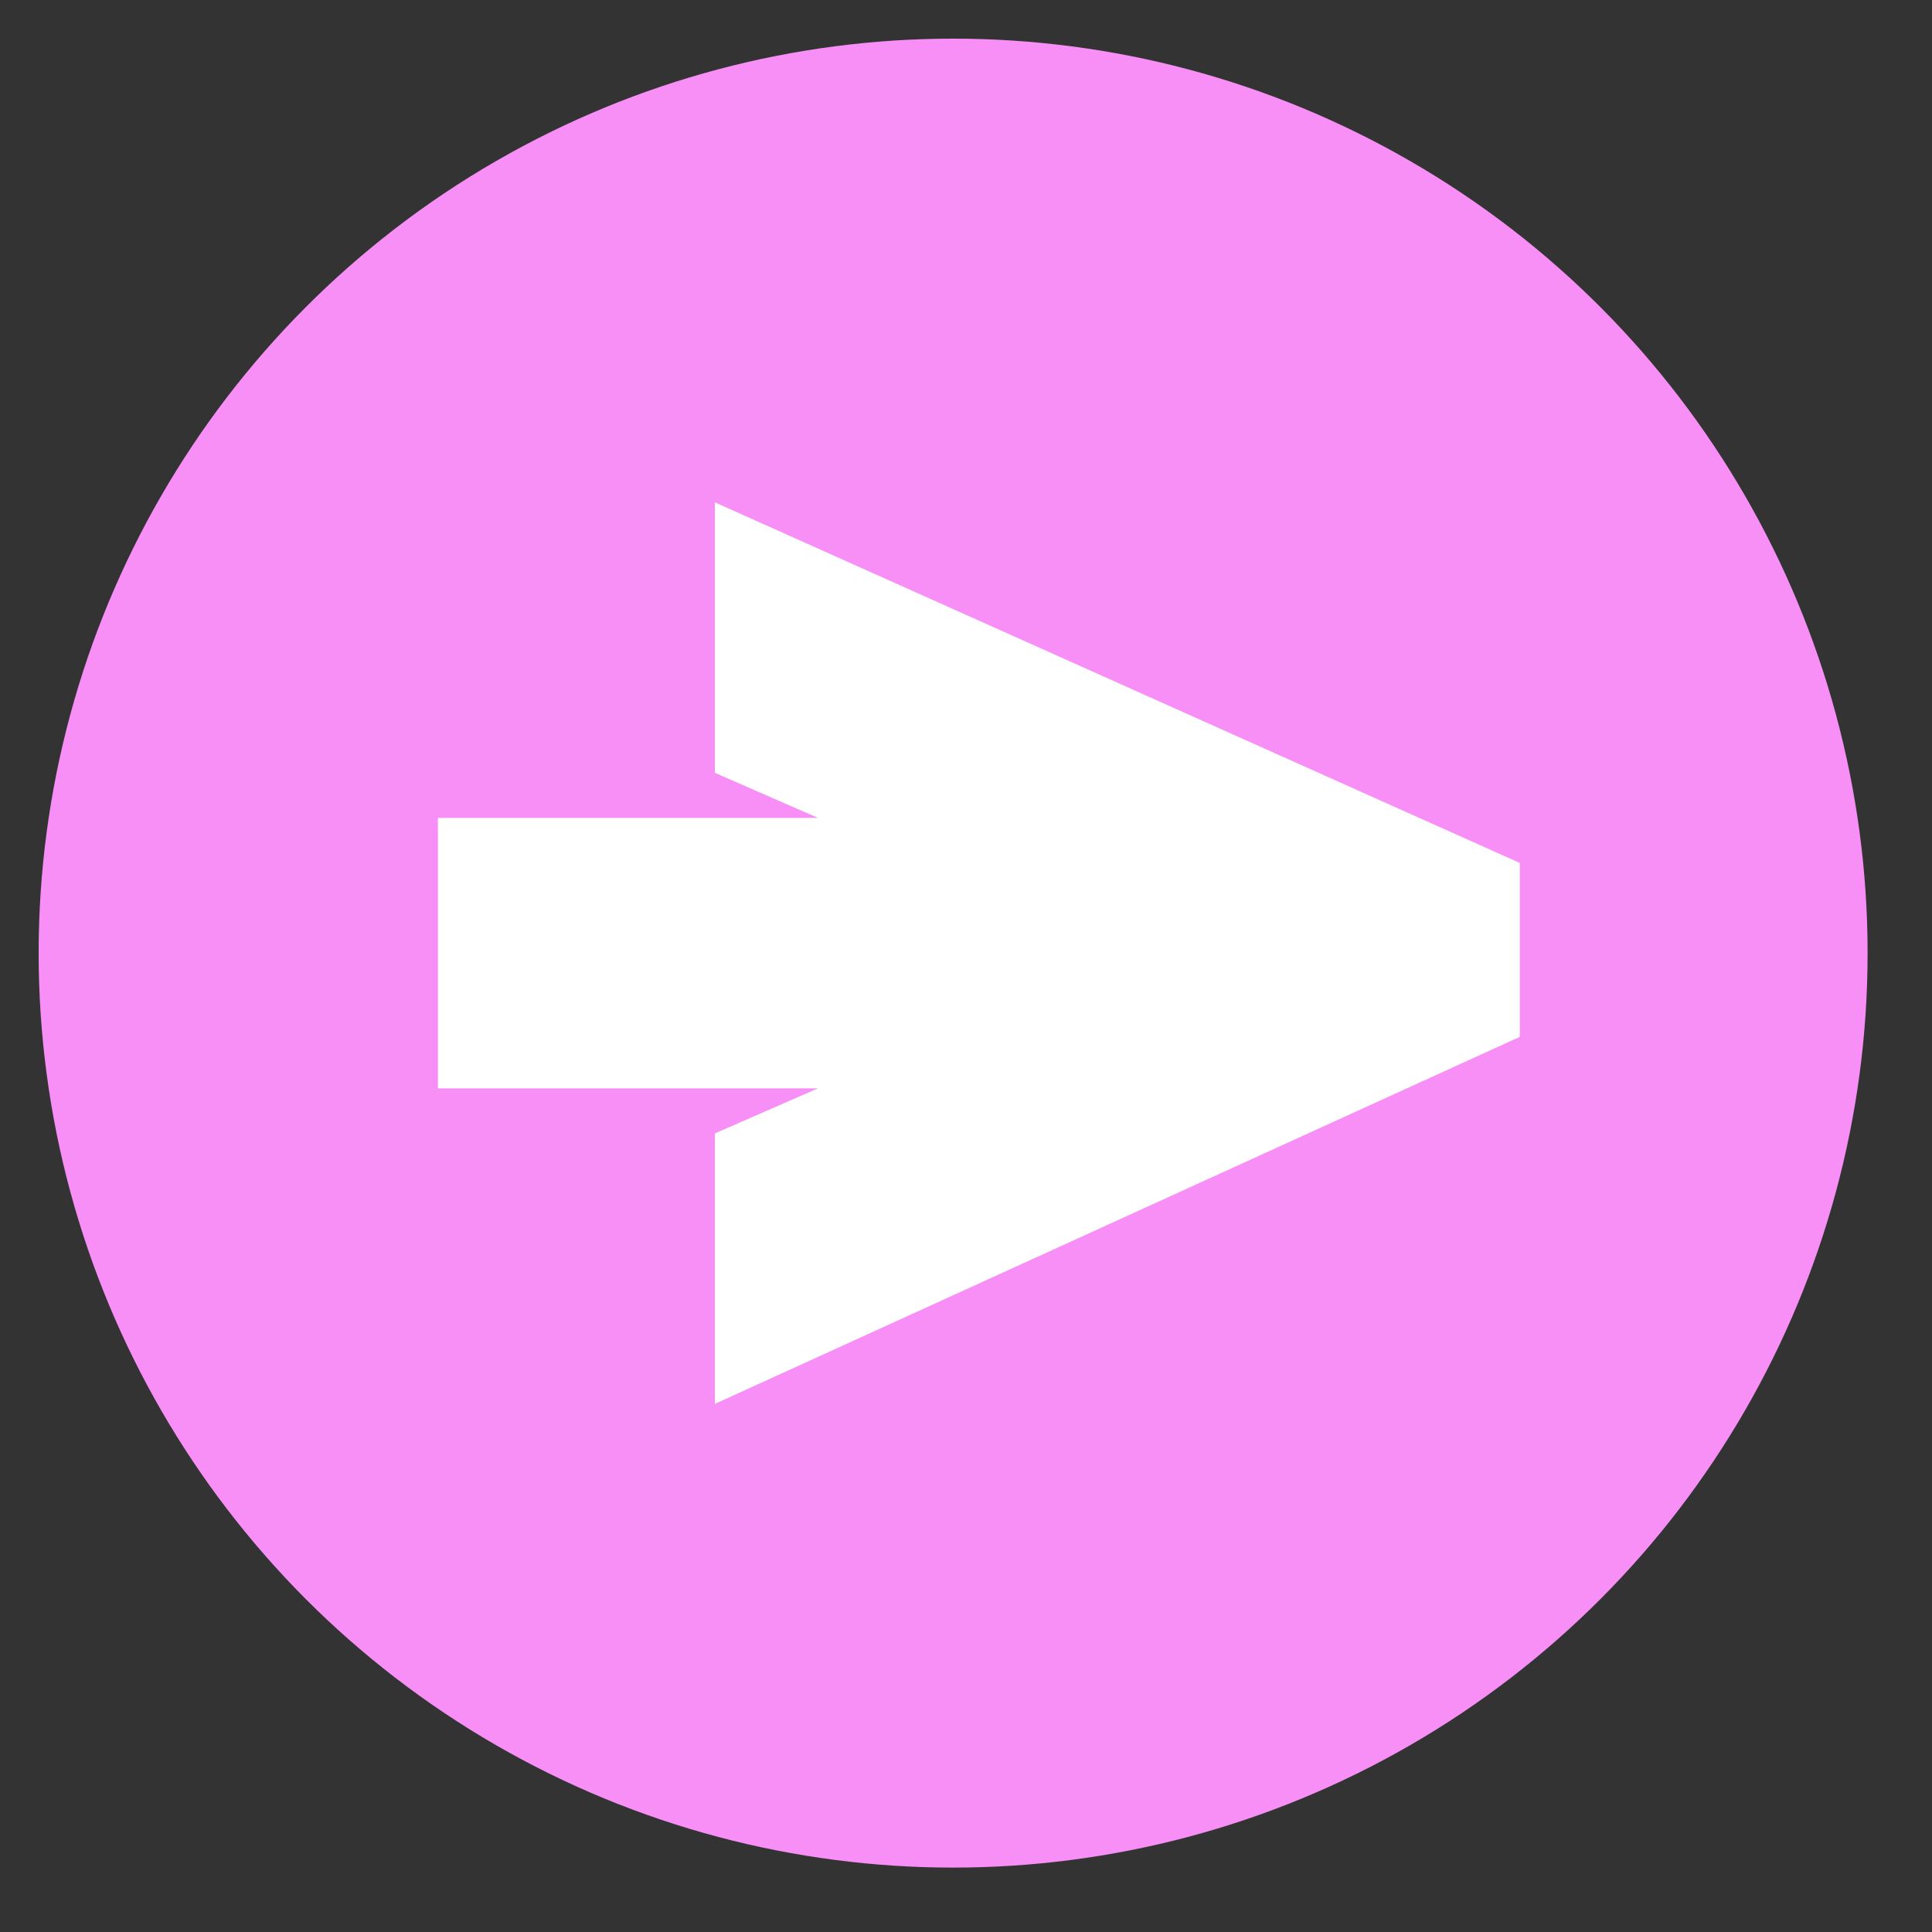
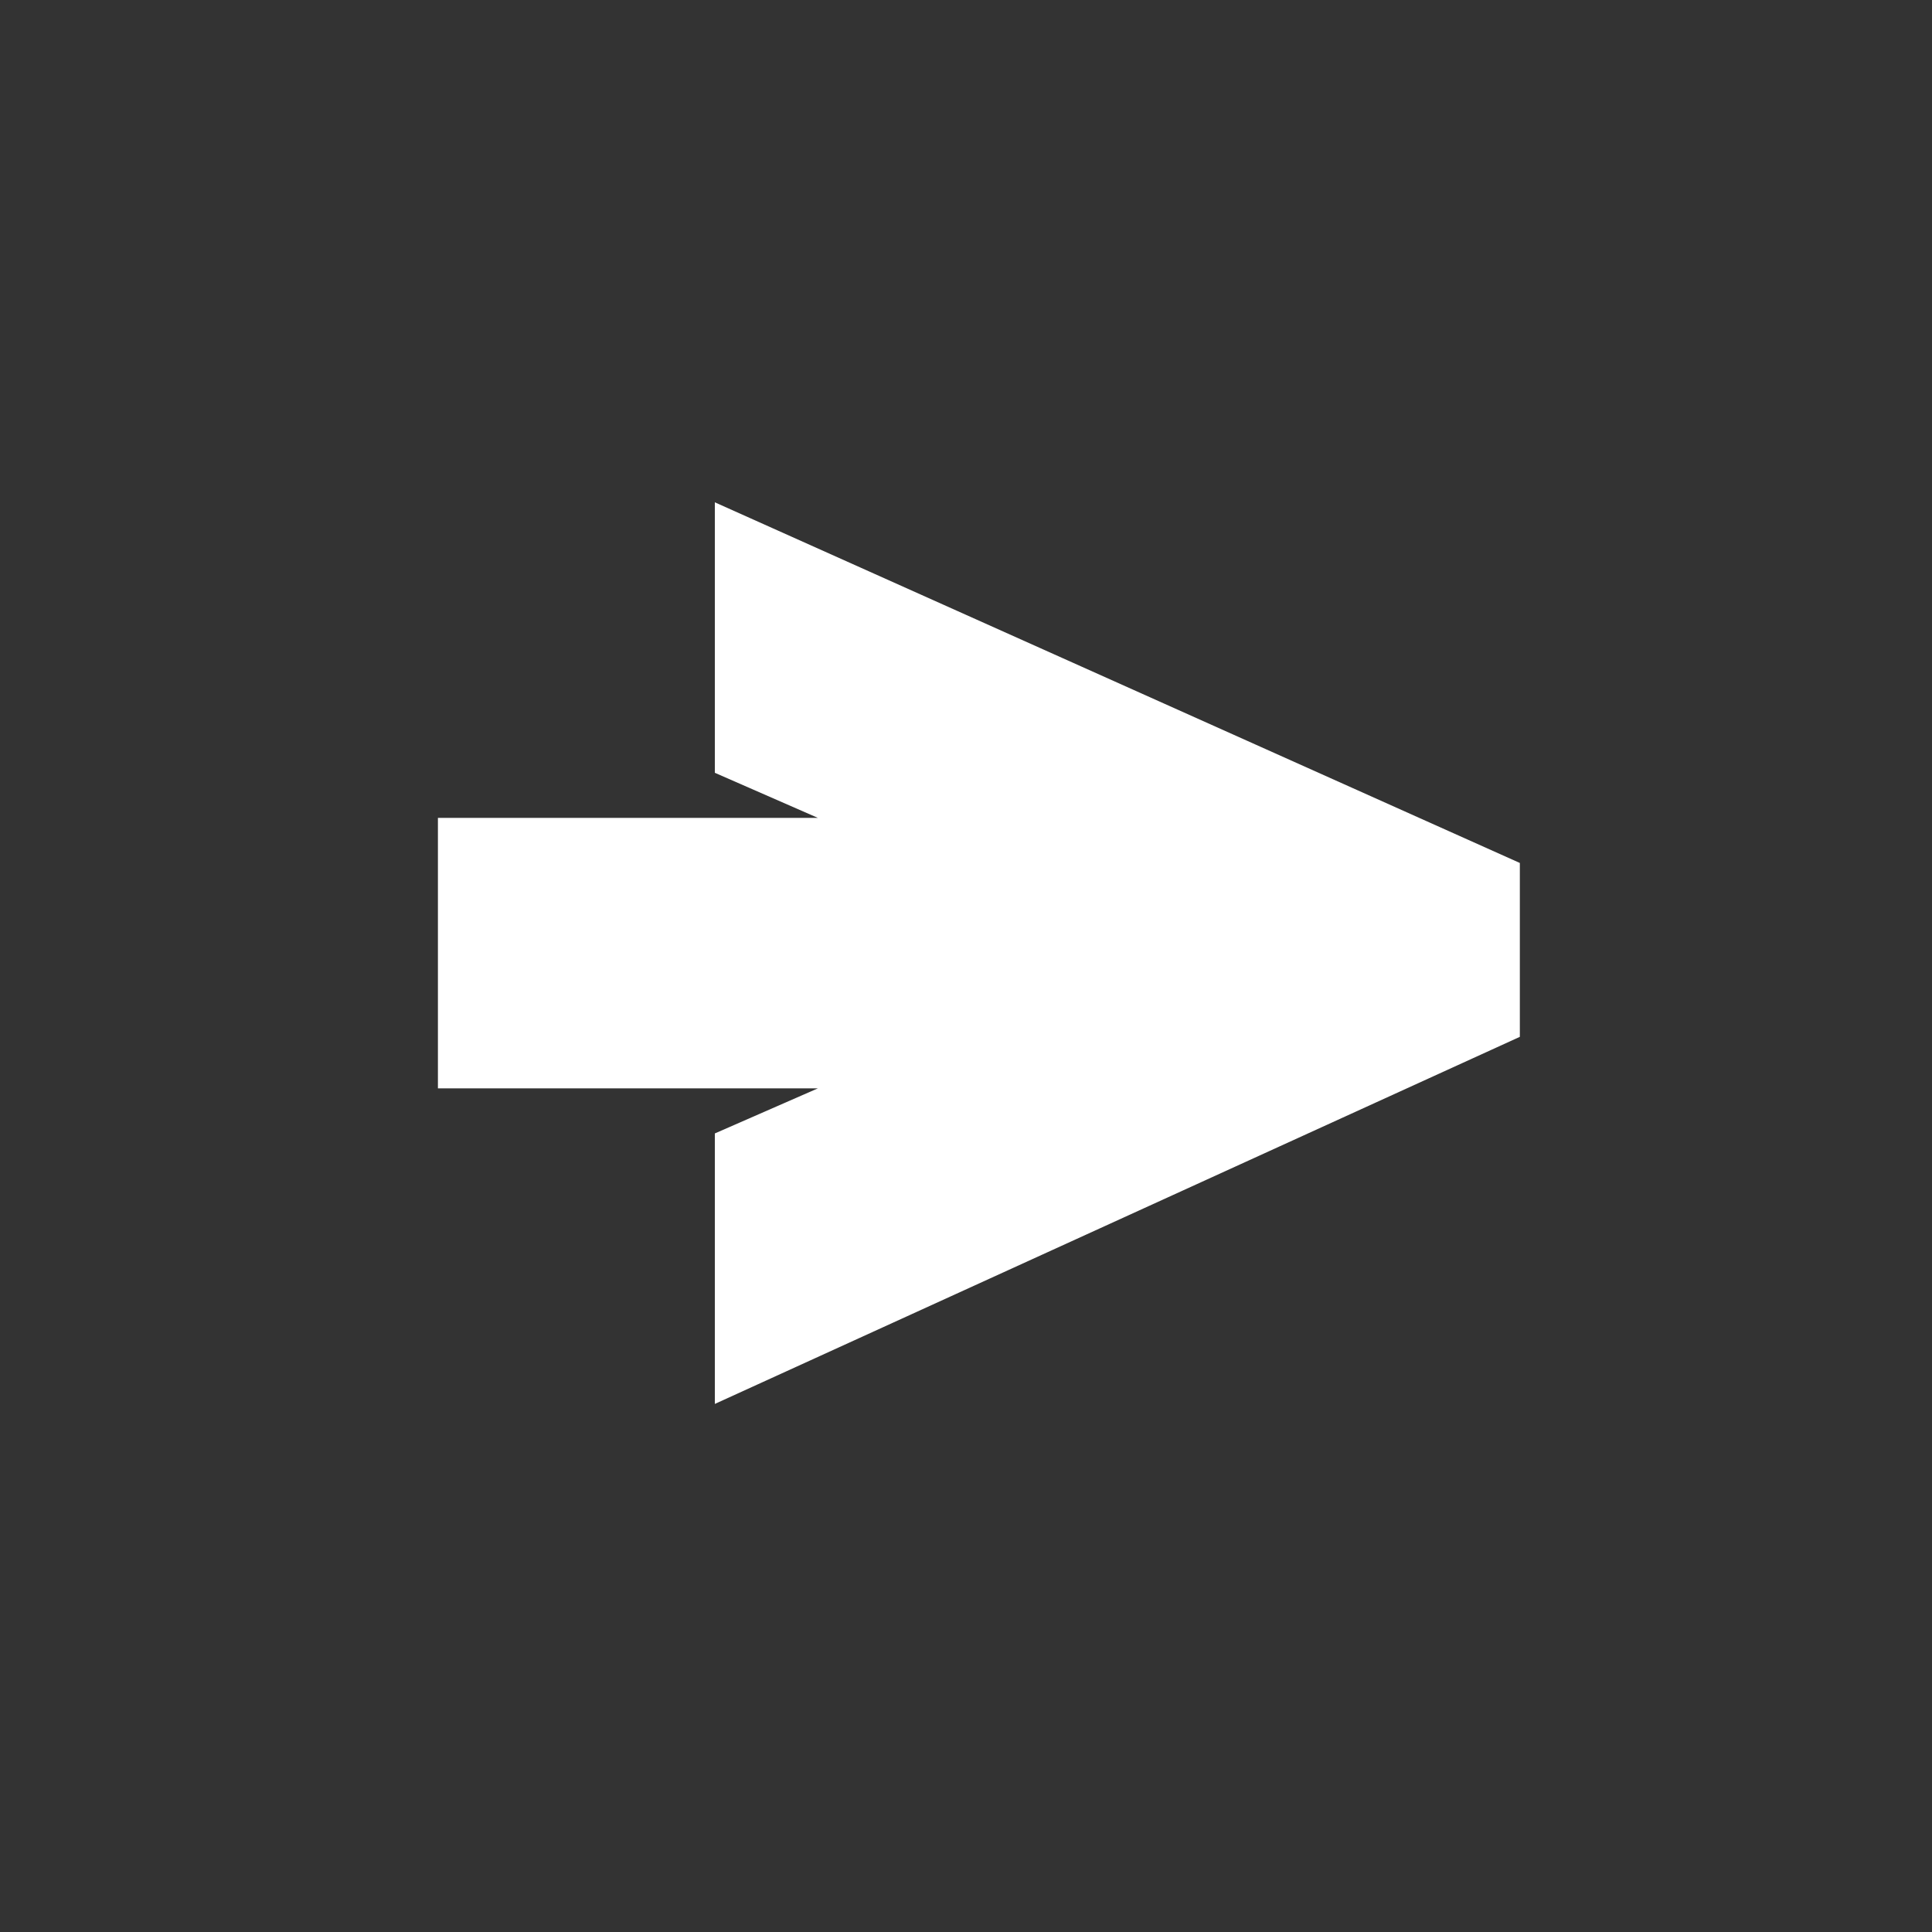
<svg xmlns="http://www.w3.org/2000/svg" version="1.1" id="Layer_1" x="0px" y="0px" viewBox="0 0 30 30" style="enable-background:new 0 0 30 30;" xml:space="preserve">
  <rect x="0" y="0" width="30" height="30" fill="#333333" stroke="none" />
  <style type="text/css"> .st0{fill:#F78FF7;} .st1{fill:#FFFFFF;} </style>
  <g>
-     <circle class="st0" cx="14.8" cy="14.8" r="14.2" />
    <polygon class="st1" points="11.1,12 12.7,12.7 6.8,12.7 6.8,16.9 12.7,16.9 11.1,17.6 11.1,21.8 23.6,16.1 23.6,13.4 11.1,7.8 " />
  </g>
</svg>